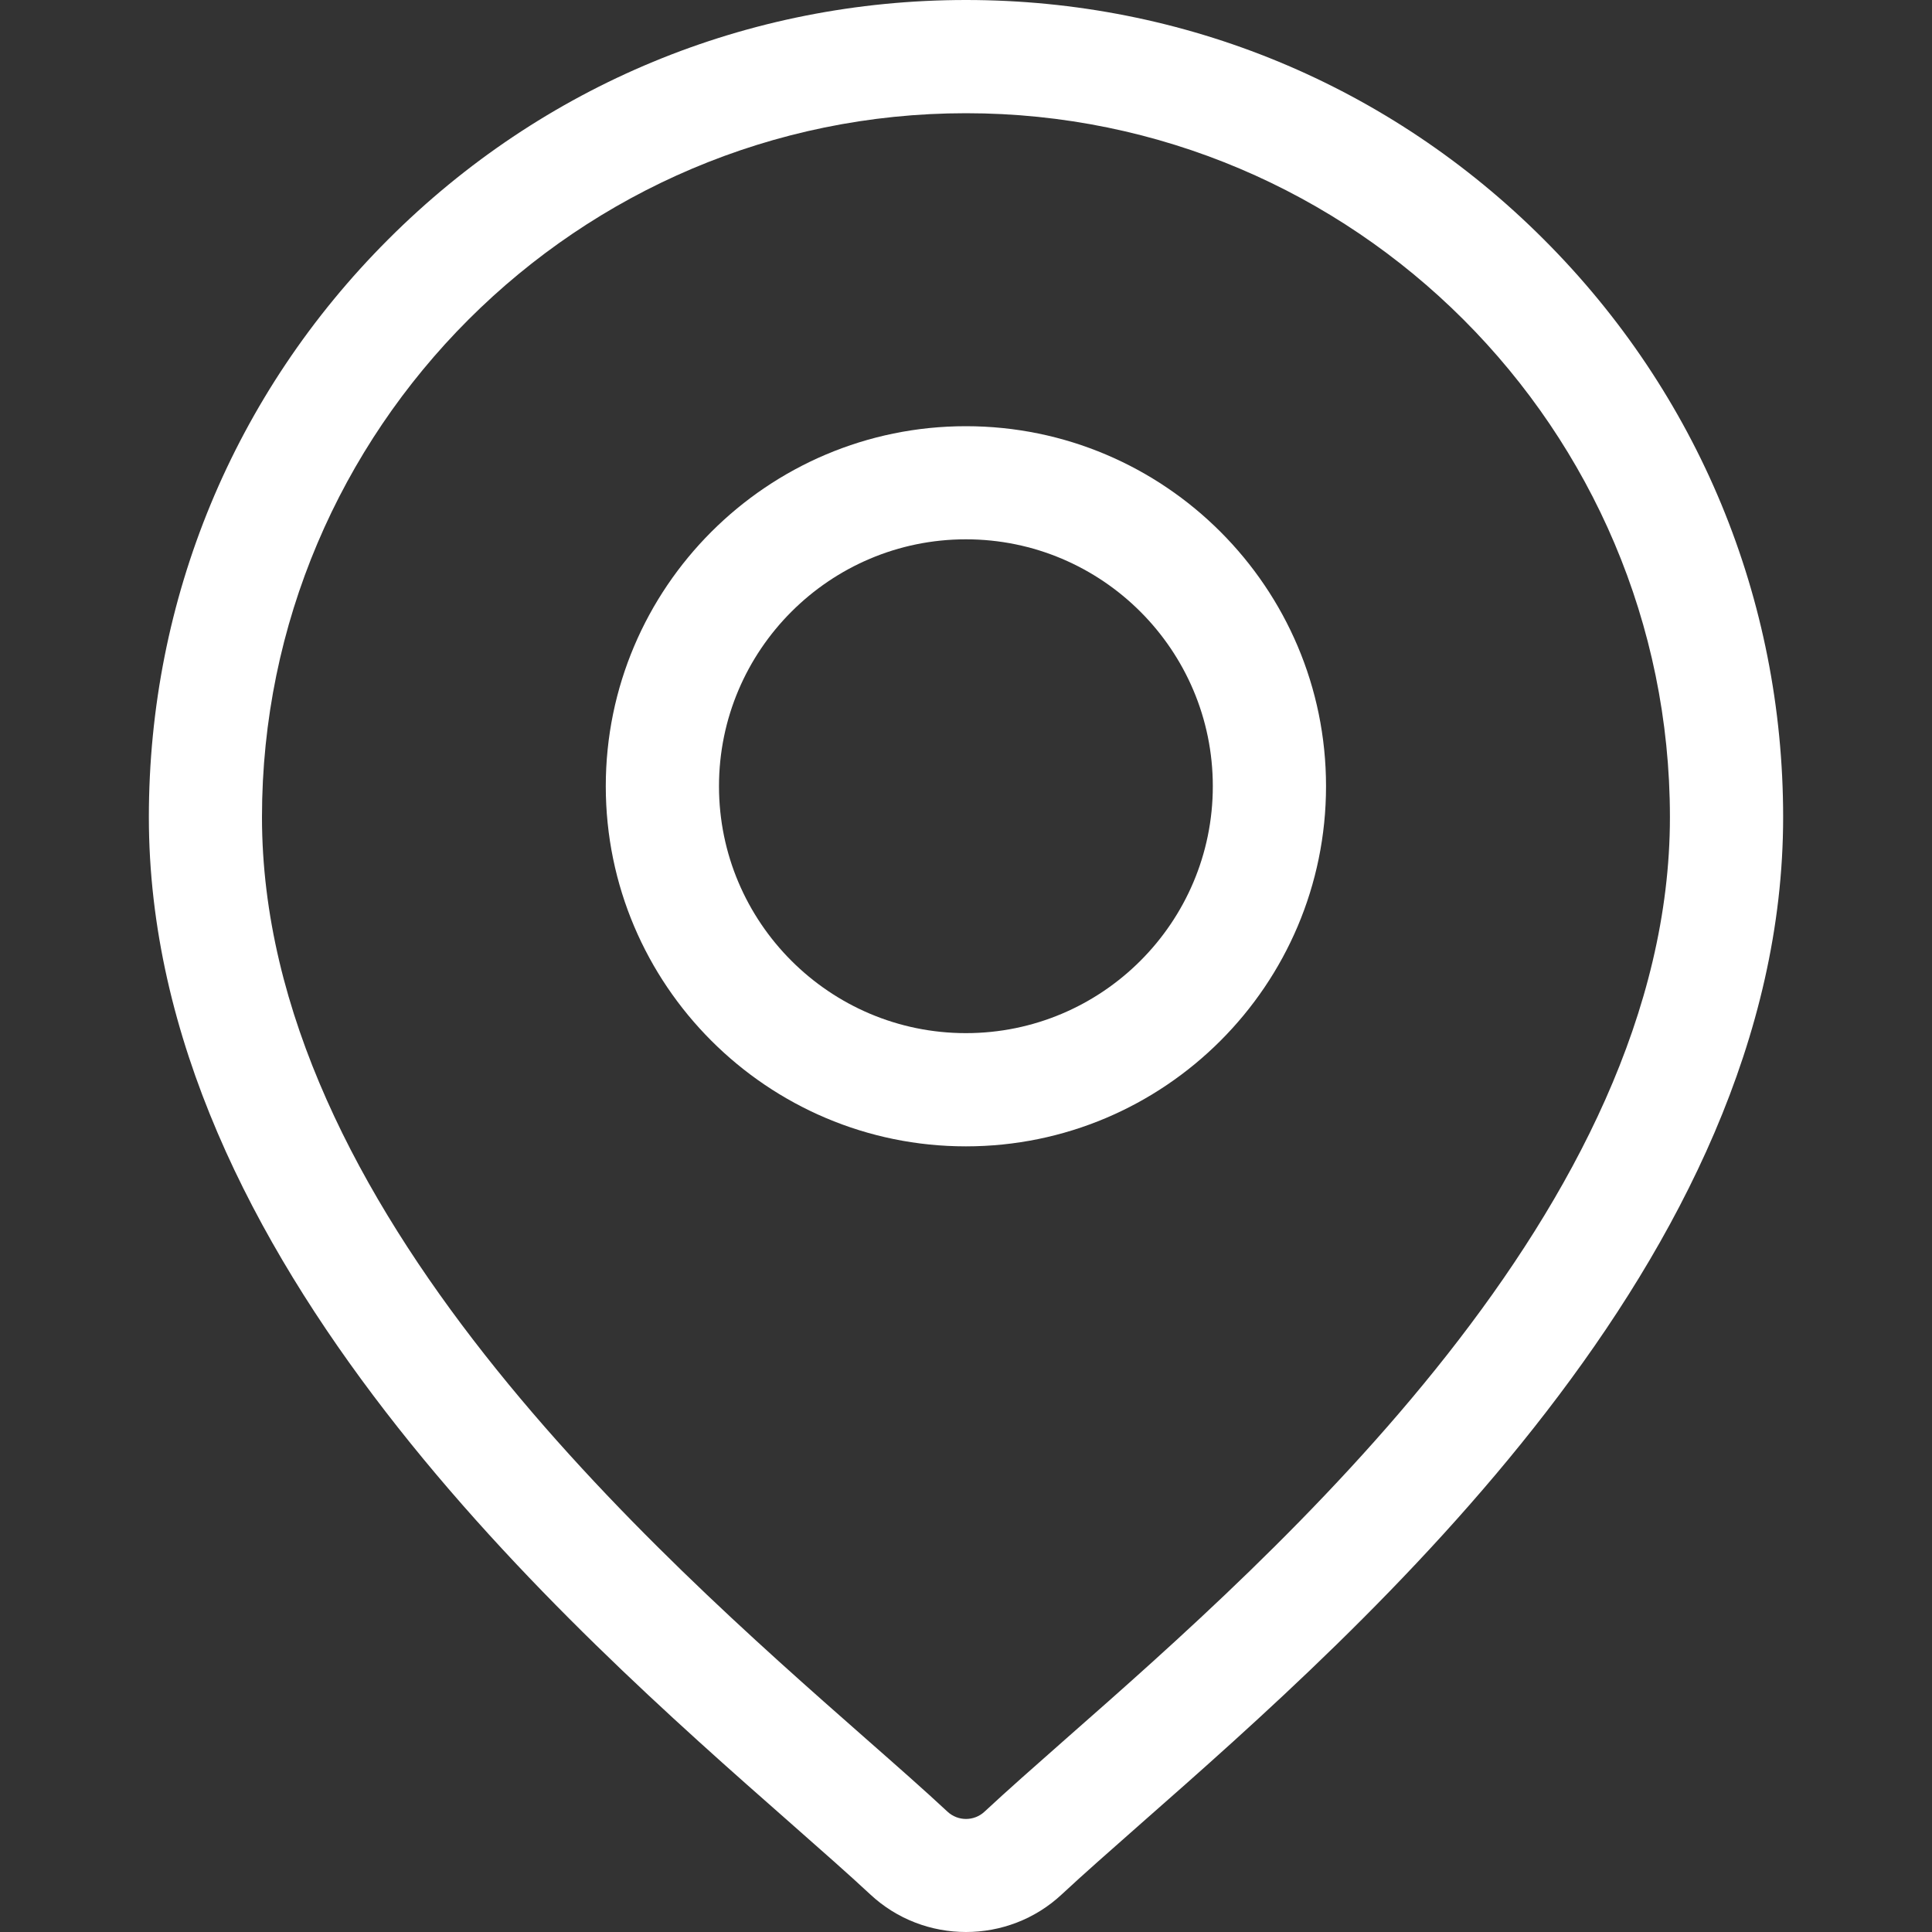
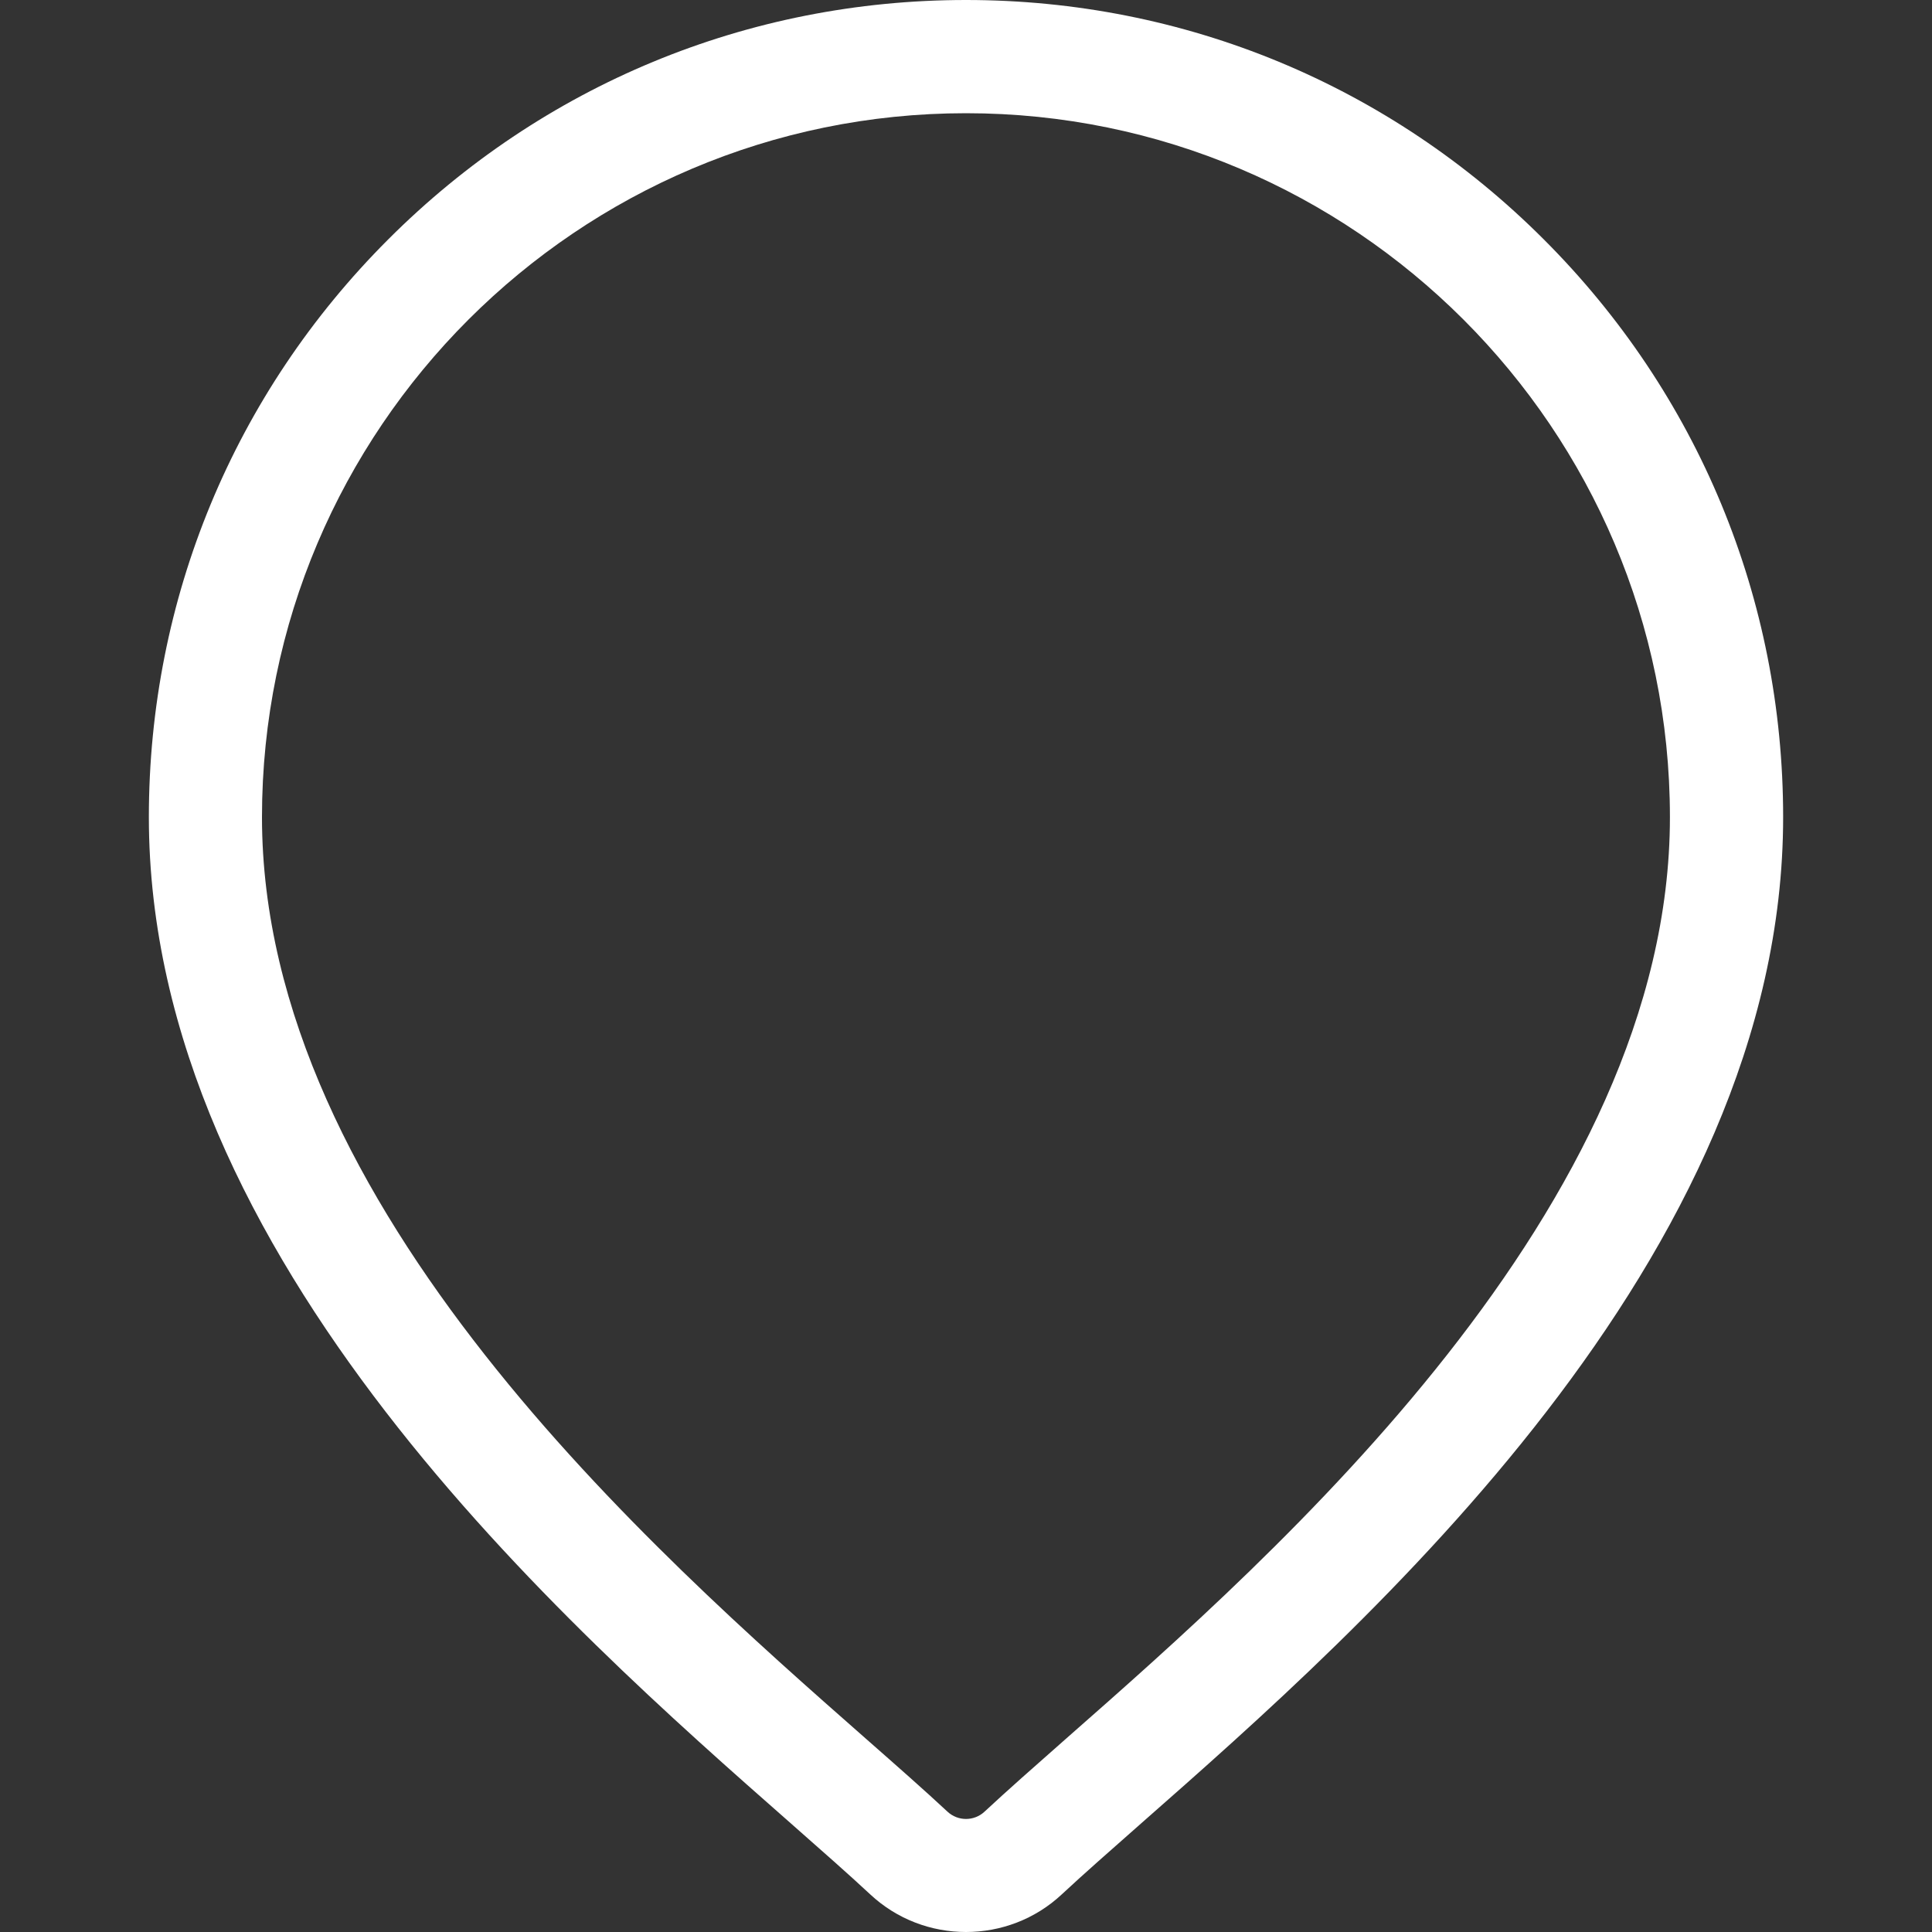
<svg xmlns="http://www.w3.org/2000/svg" width="20" height="20" viewBox="0 0 20 20" fill="none">
  <rect x="0" y="0" width="20" height="20" fill="#333333" stroke="none" />
  <path d="M15.981 2.478C14.384 0.88 12.259 0 10 0C7.741 0 5.616 0.88 4.019 2.478C2.421 4.075 1.541 6.2 1.541 8.459C1.541 13.03 5.863 16.831 8.185 18.874C8.507 19.158 8.786 19.403 9.008 19.61C9.286 19.87 9.643 20 10 20C10.357 20 10.714 19.87 10.992 19.61C11.214 19.403 11.493 19.158 11.815 18.874C14.137 16.831 18.459 13.03 18.459 8.459C18.459 6.2 17.579 4.075 15.981 2.478ZM11.041 17.994C10.712 18.284 10.427 18.535 10.192 18.754C10.084 18.855 9.916 18.855 9.808 18.754C9.573 18.535 9.288 18.284 8.958 17.994C6.776 16.074 2.712 12.5 2.712 8.459C2.712 4.441 5.982 1.172 10 1.172C14.018 1.172 17.287 4.441 17.287 8.459C17.287 12.5 13.224 16.074 11.041 17.994Z" fill="white" />
-   <path d="M9.999 4.412C7.944 4.412 6.271 6.084 6.271 8.139C6.271 10.195 7.944 11.867 9.999 11.867C12.055 11.867 13.727 10.195 13.727 8.139C13.727 6.084 12.055 4.412 9.999 4.412ZM9.999 10.695C8.59 10.695 7.443 9.549 7.443 8.139C7.443 6.73 8.59 5.583 9.999 5.583C11.409 5.583 12.555 6.73 12.555 8.139C12.555 9.549 11.409 10.695 9.999 10.695Z" fill="white" />
</svg>